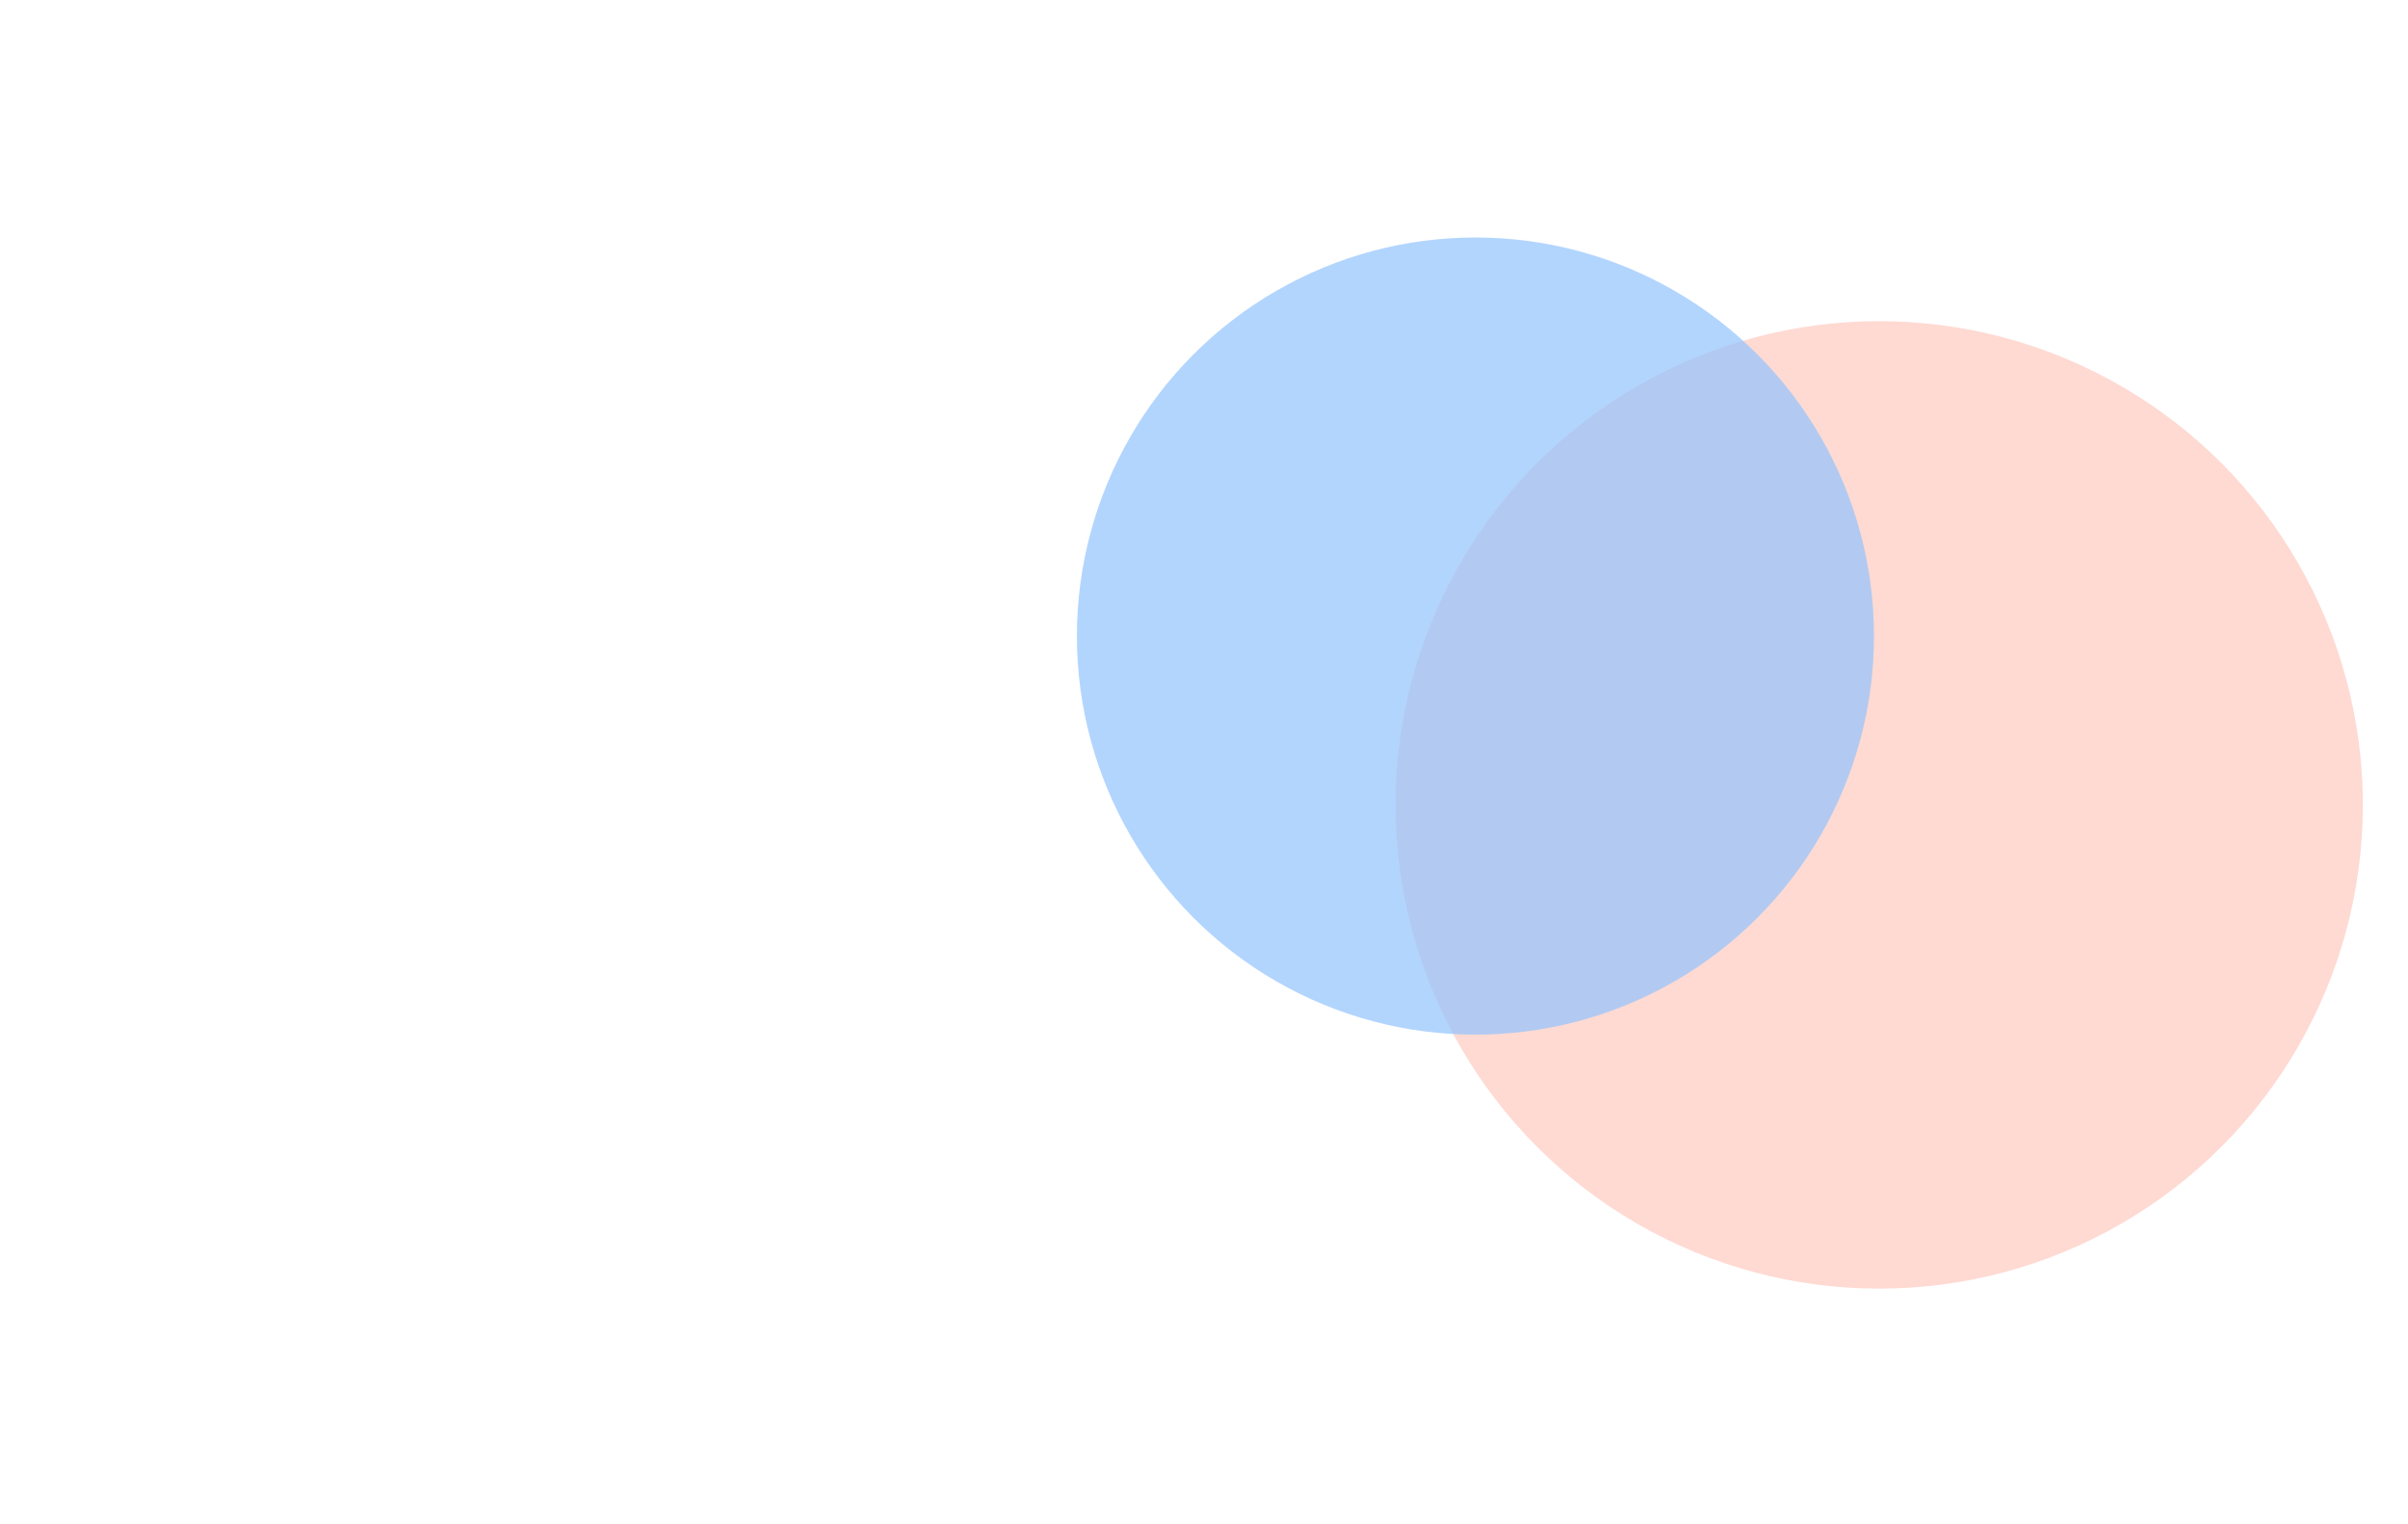
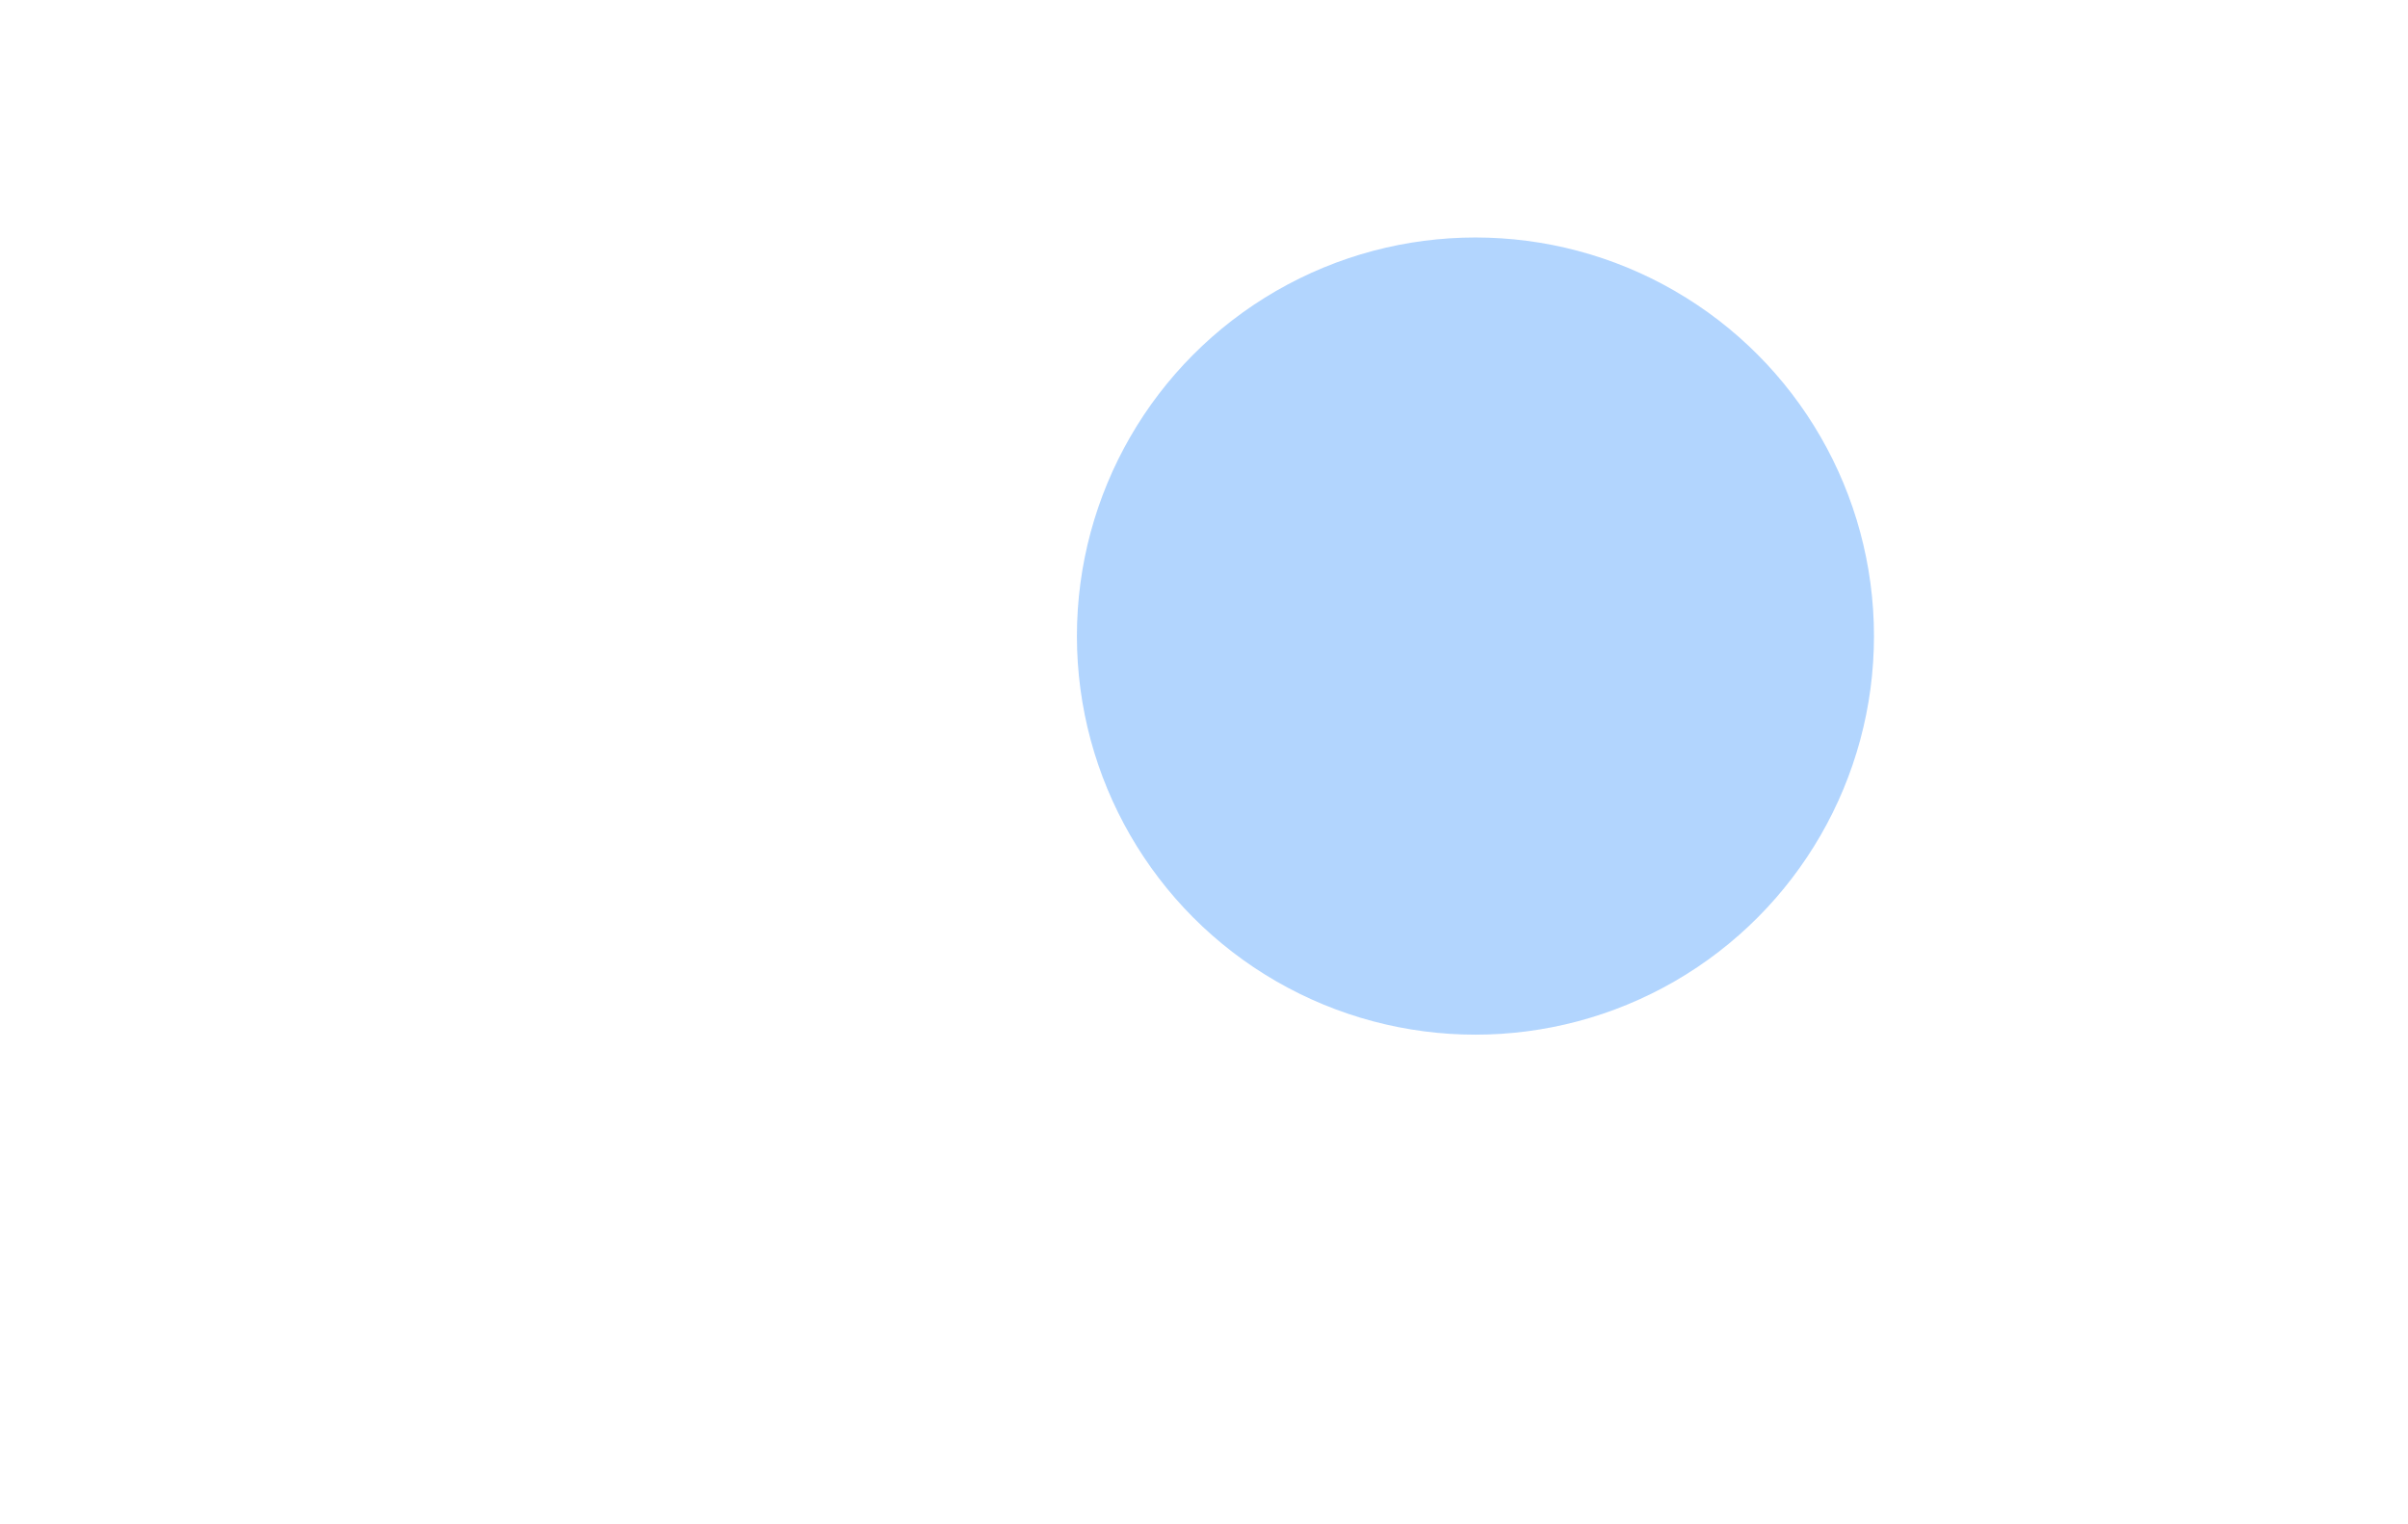
<svg xmlns="http://www.w3.org/2000/svg" width="1440" height="911" viewBox="0 0 1440 911" fill="none">
  <g transform="scale(-1,1) translate(-1440,0)" filter="url(#filter0_f_176_129)">
-     <circle cx="316.236" cy="481.271" r="289.236" fill="#FEA492" fill-opacity="0.4" />
-   </g>
+     </g>
  <g transform="scale(-1,1) translate(-1440,0)" filter="url(#filter1_f_176_129)">
    <circle cx="557.676" cy="380.324" r="238.324" fill="#92C4FE" fill-opacity="0.7" />
  </g>
  <defs>
    <filter id="filter0_f_176_129" x="0" y="0" width="1440" height="911" filterUnits="userSpaceOnUse" color-interpolation-filters="sRGB">
      <feFlood flood-opacity="0" result="BackgroundImageFix" />
      <feBlend mode="normal" in="SourceGraphic" in2="BackgroundImageFix" result="shape" />
      <feGaussianBlur stdDeviation="75" result="effect1_foregroundBlur_176_129" />
    </filter>
    <filter id="filter1_f_176_129" x="0" y="0" width="1440" height="911" filterUnits="userSpaceOnUse" color-interpolation-filters="sRGB">
      <feFlood flood-opacity="0" result="BackgroundImageFix" />
      <feBlend mode="normal" in="SourceGraphic" in2="BackgroundImageFix" result="shape" />
      <feGaussianBlur stdDeviation="75" result="effect1_foregroundBlur_176_129" />
    </filter>
  </defs>
</svg>